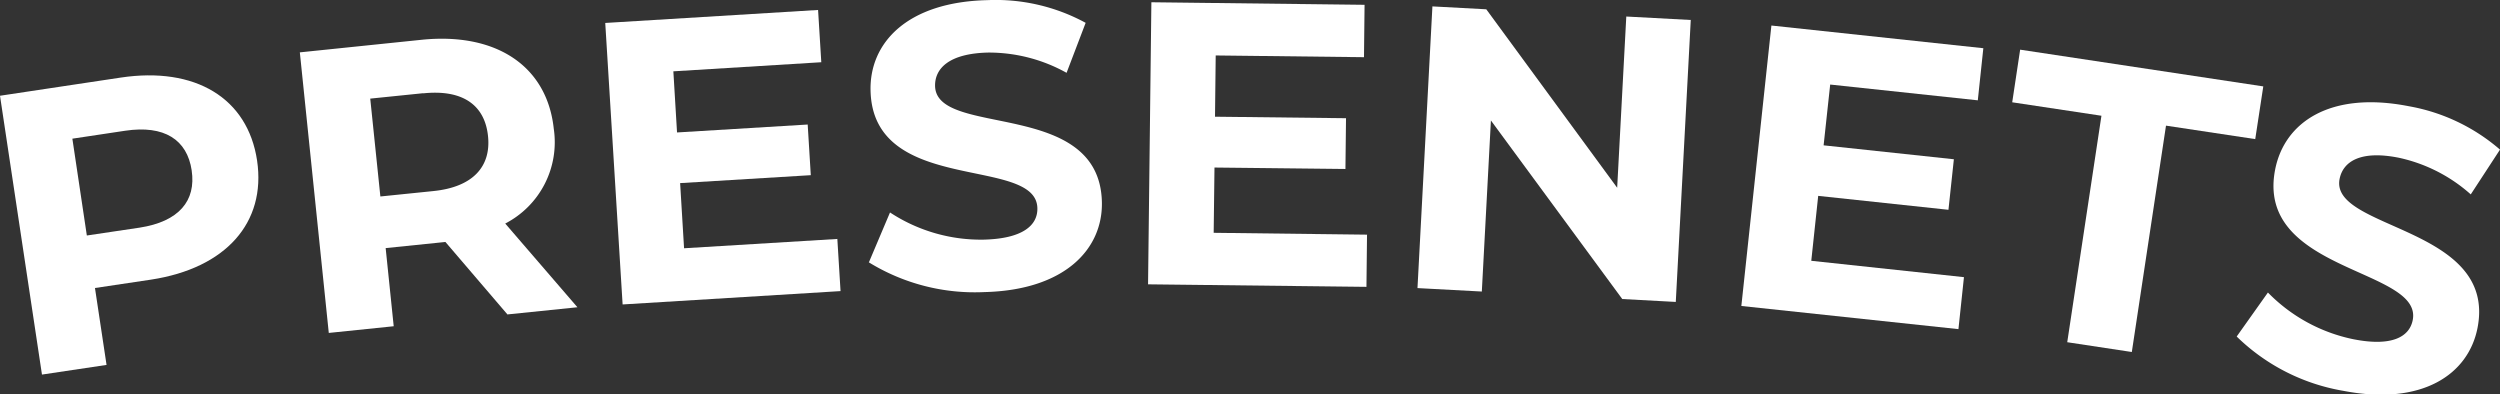
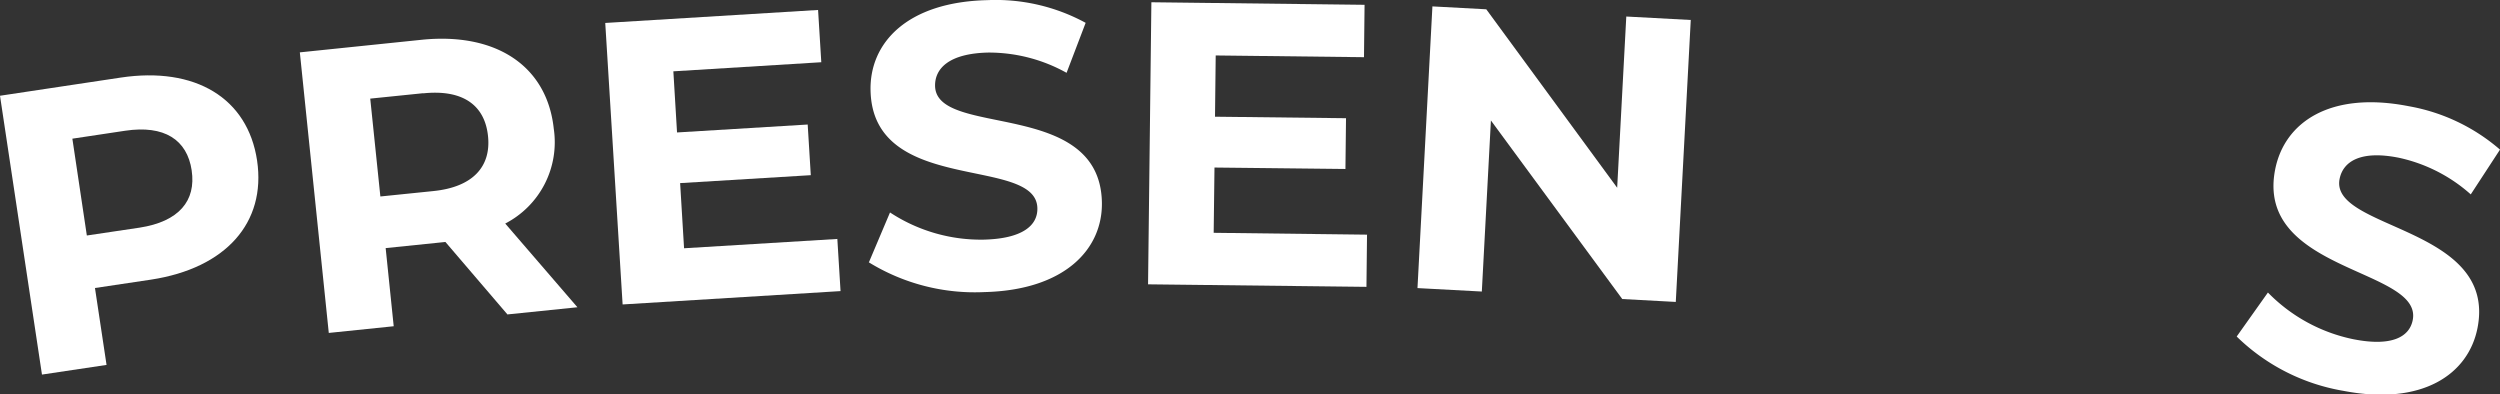
<svg xmlns="http://www.w3.org/2000/svg" id="Group_560" data-name="Group 560" width="86.37" height="13.629" viewBox="0 0 86.37 13.629">
  <rect x="0" y="0" width="86.37" height="13.629" fill="#333333" stroke="none" />
  <path id="Path_1081" data-name="Path 1081" d="M8.882,9.482C9.2,11.63,7.8,13.2,5.222,13.595l-1.941.29.4,2.657-2.231.334L0,7.243l4.172-.628C6.746,6.229,8.559,7.322,8.882,9.482Zm-2.259.342c-.159-1.062-.943-1.575-2.3-1.372L2.5,8.726,3,12.071,4.821,11.8C6.185,11.59,6.778,10.87,6.622,9.824Z" transform="translate(0 -3.935)" fill="#fff" />
  <path id="Path_1082" data-name="Path 1082" d="M33.225,12.894l-2.148-2.51-.111.012-1.953.2.278,2.7-2.243.231-1-9.693,4.2-.434c2.589-.266,4.347.911,4.574,3.083a3.162,3.162,0,0,1-1.678,3.265l2.494,2.892-2.41.247ZM30.31,5.245l-1.83.187.35,3.381,1.83-.187c1.372-.139,2-.851,1.889-1.9-.111-1.066-.867-1.619-2.239-1.476Z" transform="translate(-15.689 -2.025)" fill="#fff" />
  <path id="Path_1083" data-name="Path 1083" d="M60.595,8.767l.111,1.806-7.529.461-.6-9.725L59.93.86l.111,1.806-5.111.314.127,2.112,4.514-.274.107,1.75-4.514.274L55.3,9.093,60.6,8.771Z" transform="translate(-31.667 -0.516)" fill="#fff" />
  <path id="Path_1084" data-name="Path 1084" d="M75.474,9.05,76.2,7.335a5.712,5.712,0,0,0,3.238.939c1.336-.032,1.869-.489,1.853-1.09-.044-1.822-5.676-.434-5.763-4.053C75.486,1.477,76.791.065,79.559,0a6.5,6.5,0,0,1,3.4.784L82.3,2.511a5.51,5.51,0,0,0-2.717-.7c-1.336.032-1.838.545-1.826,1.157.044,1.794,5.676.422,5.763,4,.04,1.627-1.277,3.051-4.061,3.118a6.982,6.982,0,0,1-3.993-1.03Z" transform="translate(-45.452 0.005)" fill="#fff" />
  <path id="Path_1085" data-name="Path 1085" d="M107.285,8.212l-.02,1.81L99.72,9.935,99.835.19,107.2.278l-.02,1.81-5.123-.06-.024,2.116,4.526.052-.02,1.754L102.015,5.9l-.028,2.255,5.306.064Z" transform="translate(-60.057 -0.112)" fill="#fff" />
  <path id="Path_1086" data-name="Path 1086" d="M132.562,1.027l-.517,9.733-1.849-.1-4.538-6.169-.314,5.91-2.223-.119L123.637.55l1.861.1,4.522,6.165L130.335.9l2.223.119Z" transform="translate(-74.15 -0.329)" fill="#fff" />
-   <path id="Path_1087" data-name="Path 1087" d="M158.942,10.9l-.191,1.8-7.5-.8,1.038-9.689,7.322.784-.191,1.8-5.1-.545-.227,2.1,4.5.481-.187,1.746-4.5-.481-.239,2.243,5.274.565Z" transform="translate(-91.091 -1.329)" fill="#fff" />
-   <path id="Path_1088" data-name="Path 1088" d="M177.863,6.593l-3.083-.465.274-1.818,8.4,1.269L183.176,7.4l-3.083-.465-1.181,7.82-2.231-.338,1.181-7.82Z" transform="translate(-105.262 -2.594)" fill="#fff" />
  <path id="Path_1089" data-name="Path 1089" d="M194.28,16.963l1.078-1.519a5.736,5.736,0,0,0,2.959,1.615c1.313.259,1.929-.076,2.044-.664.35-1.79-5.449-1.651-4.753-5.2.318-1.627,1.893-2.721,4.614-2.188a6.558,6.558,0,0,1,3.154,1.5l-1.01,1.547a5.453,5.453,0,0,0-2.5-1.269c-1.313-.259-1.913.135-2.032.736-.346,1.762,5.453,1.635,4.765,5.147-.314,1.6-1.905,2.7-4.638,2.172a6.932,6.932,0,0,1-3.675-1.869Z" transform="translate(-117.006 -5.338)" fill="#fff" />
</svg>